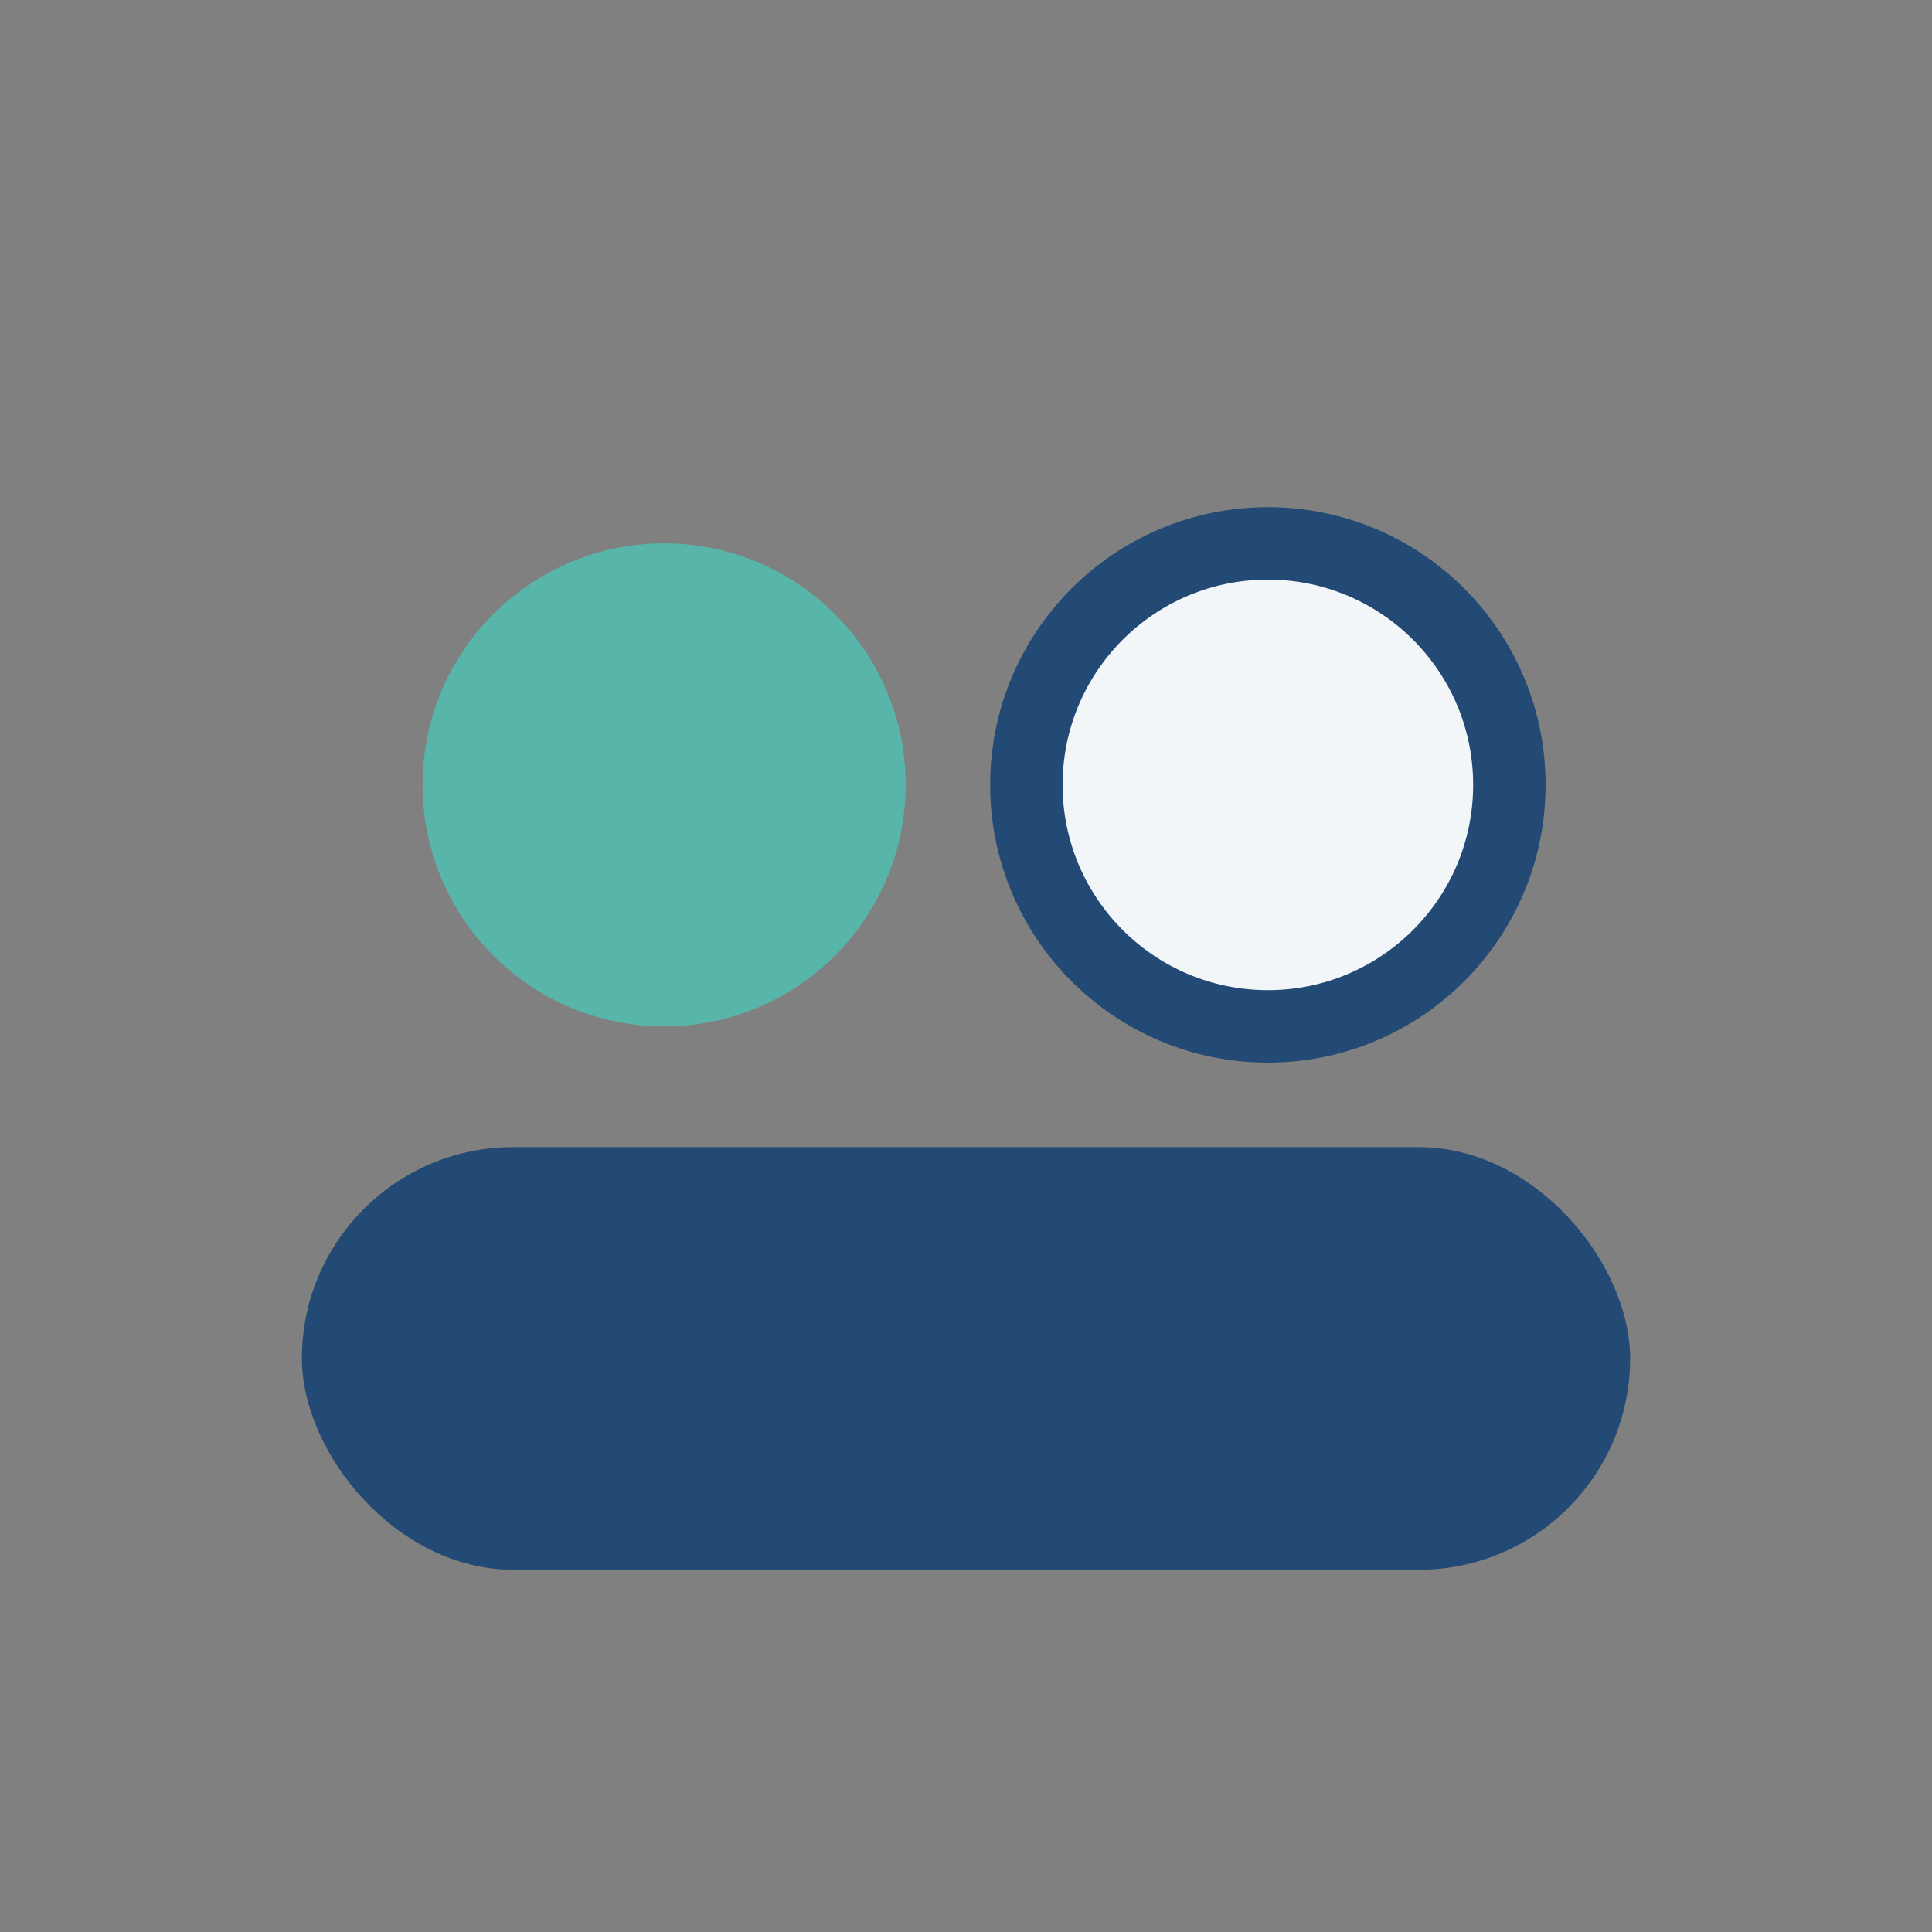
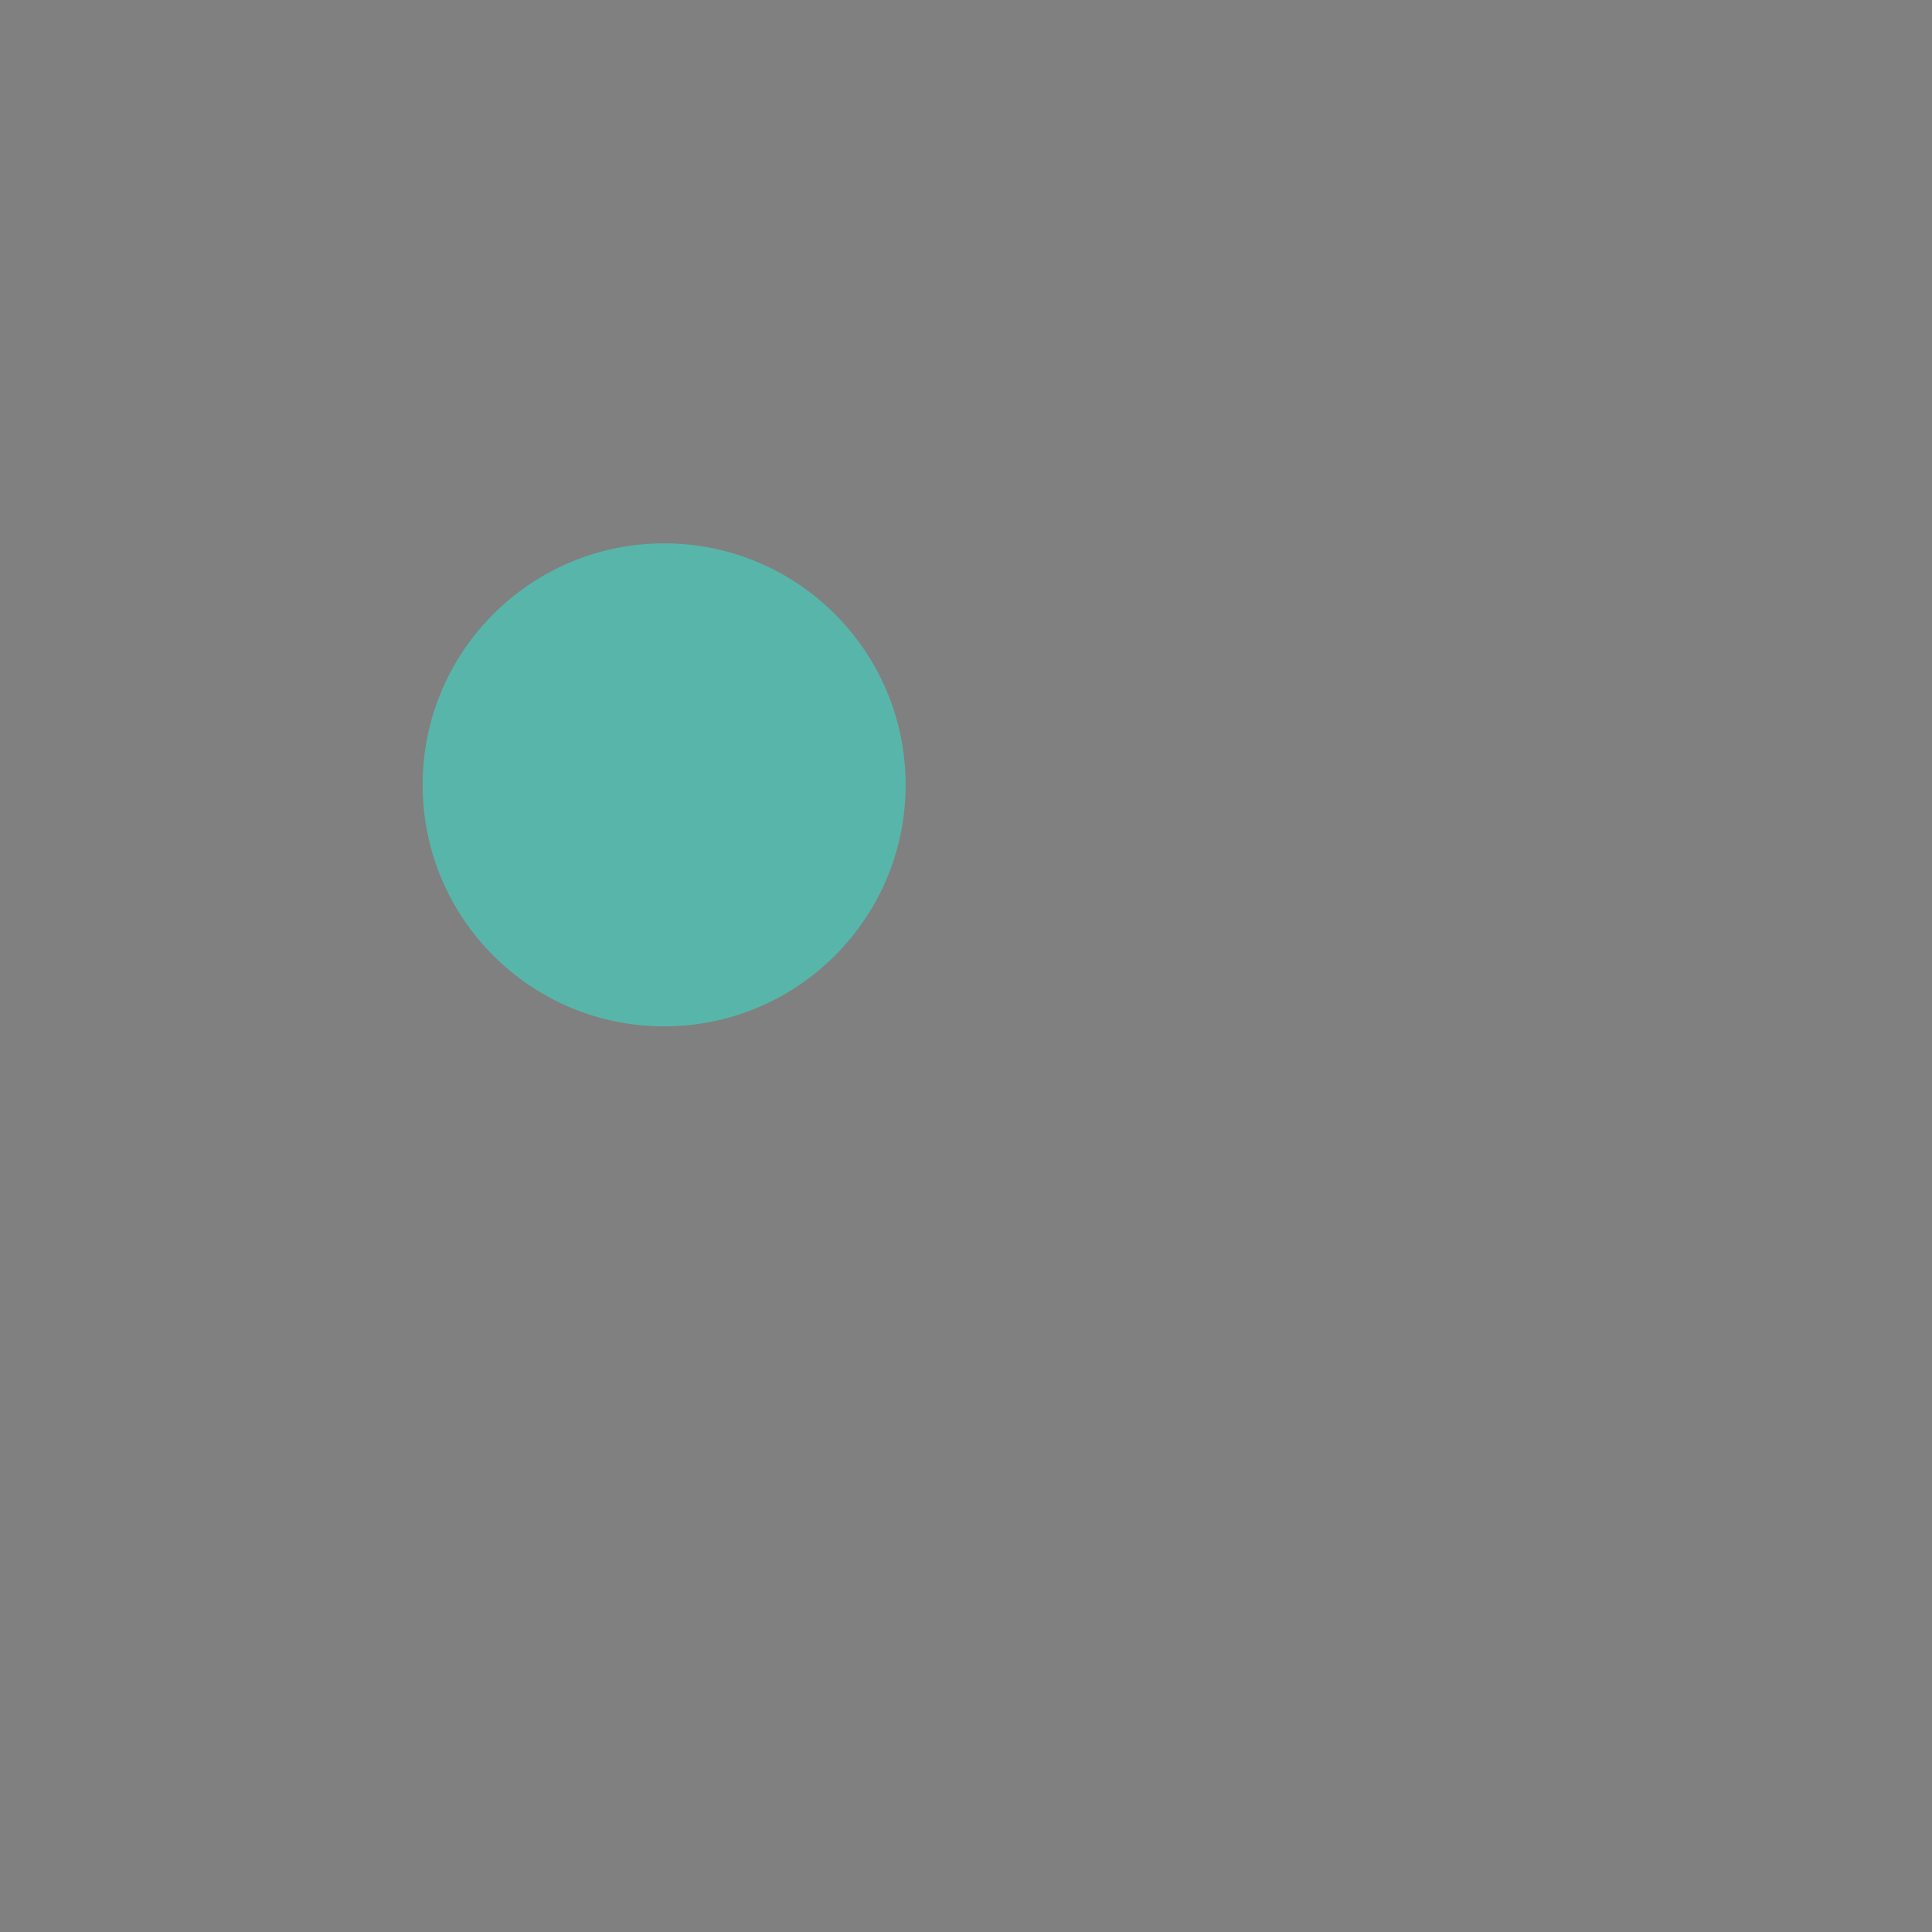
<svg xmlns="http://www.w3.org/2000/svg" width="32" height="32" viewBox="0 0 32 32">
  <rect x="0" y="0" width="32" height="32" fill="#808080" stroke="none" />
-   <rect x="5" y="19" width="22" height="7" rx="3.5" fill="#234A75" />
  <circle cx="11" cy="13" r="4" fill="#57B6A9" />
-   <circle cx="21" cy="13" r="4" fill="#F3F6F9" stroke="#234A75" stroke-width="1.2" />
</svg>